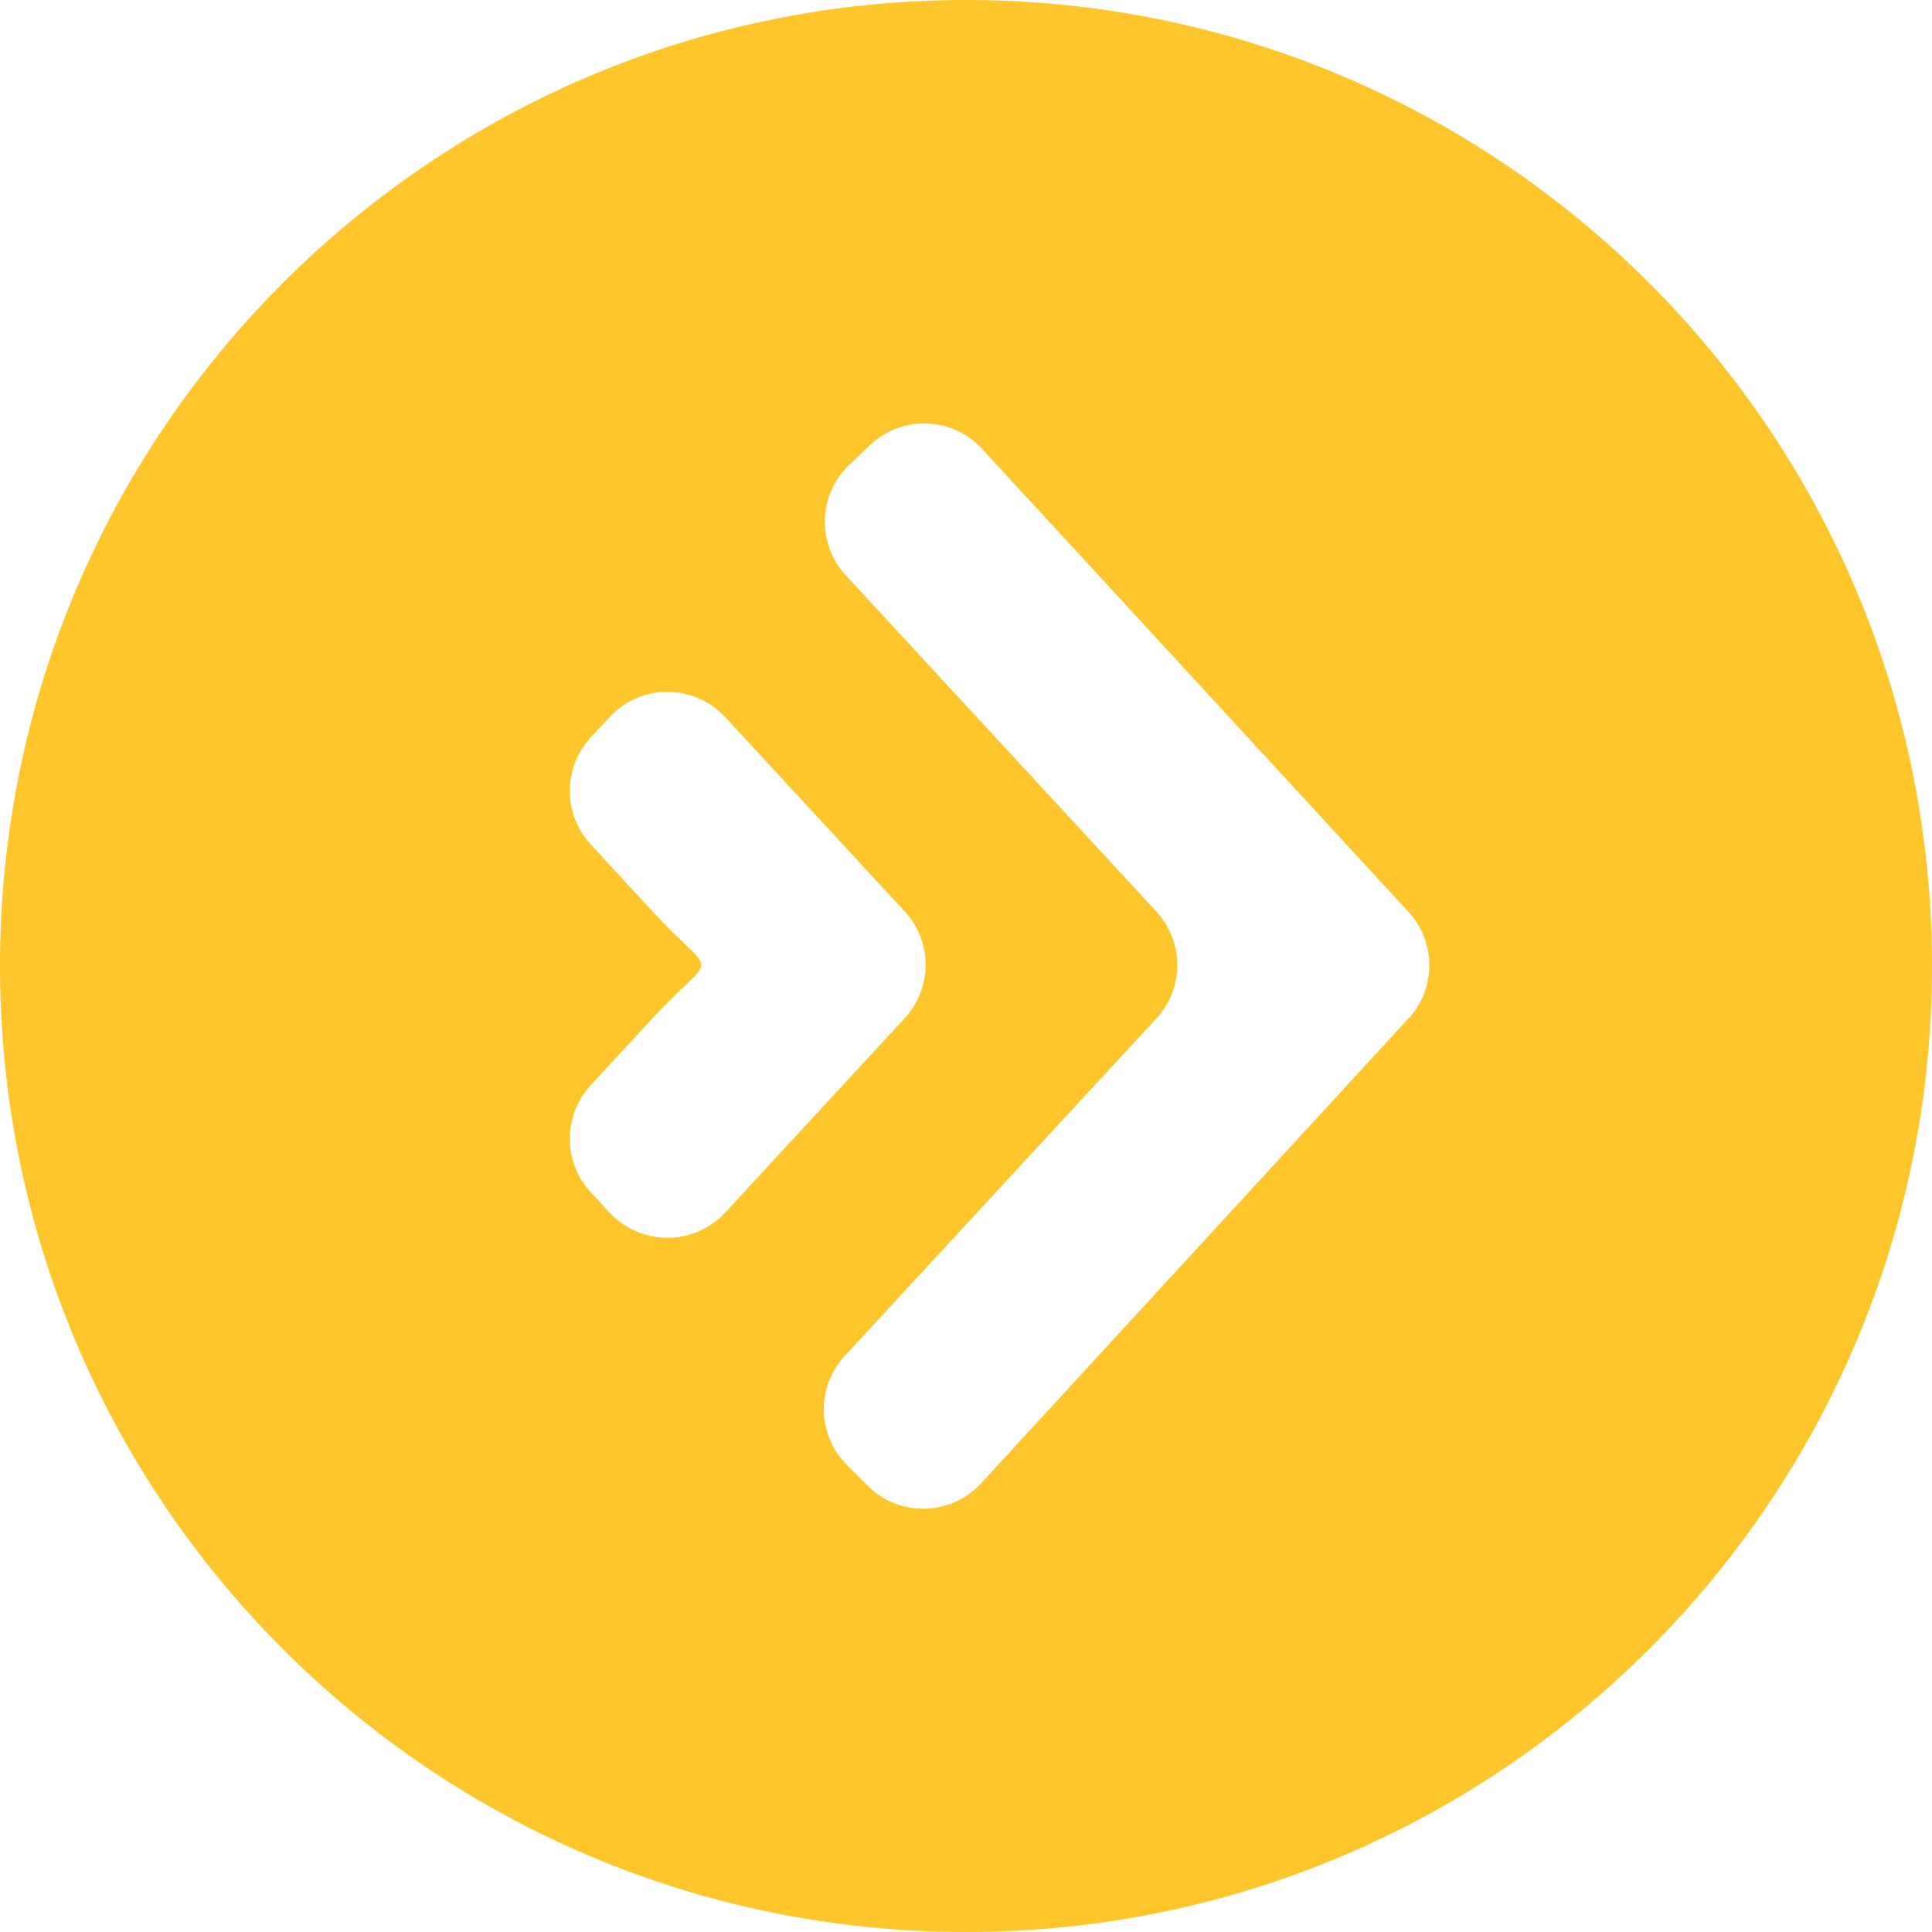
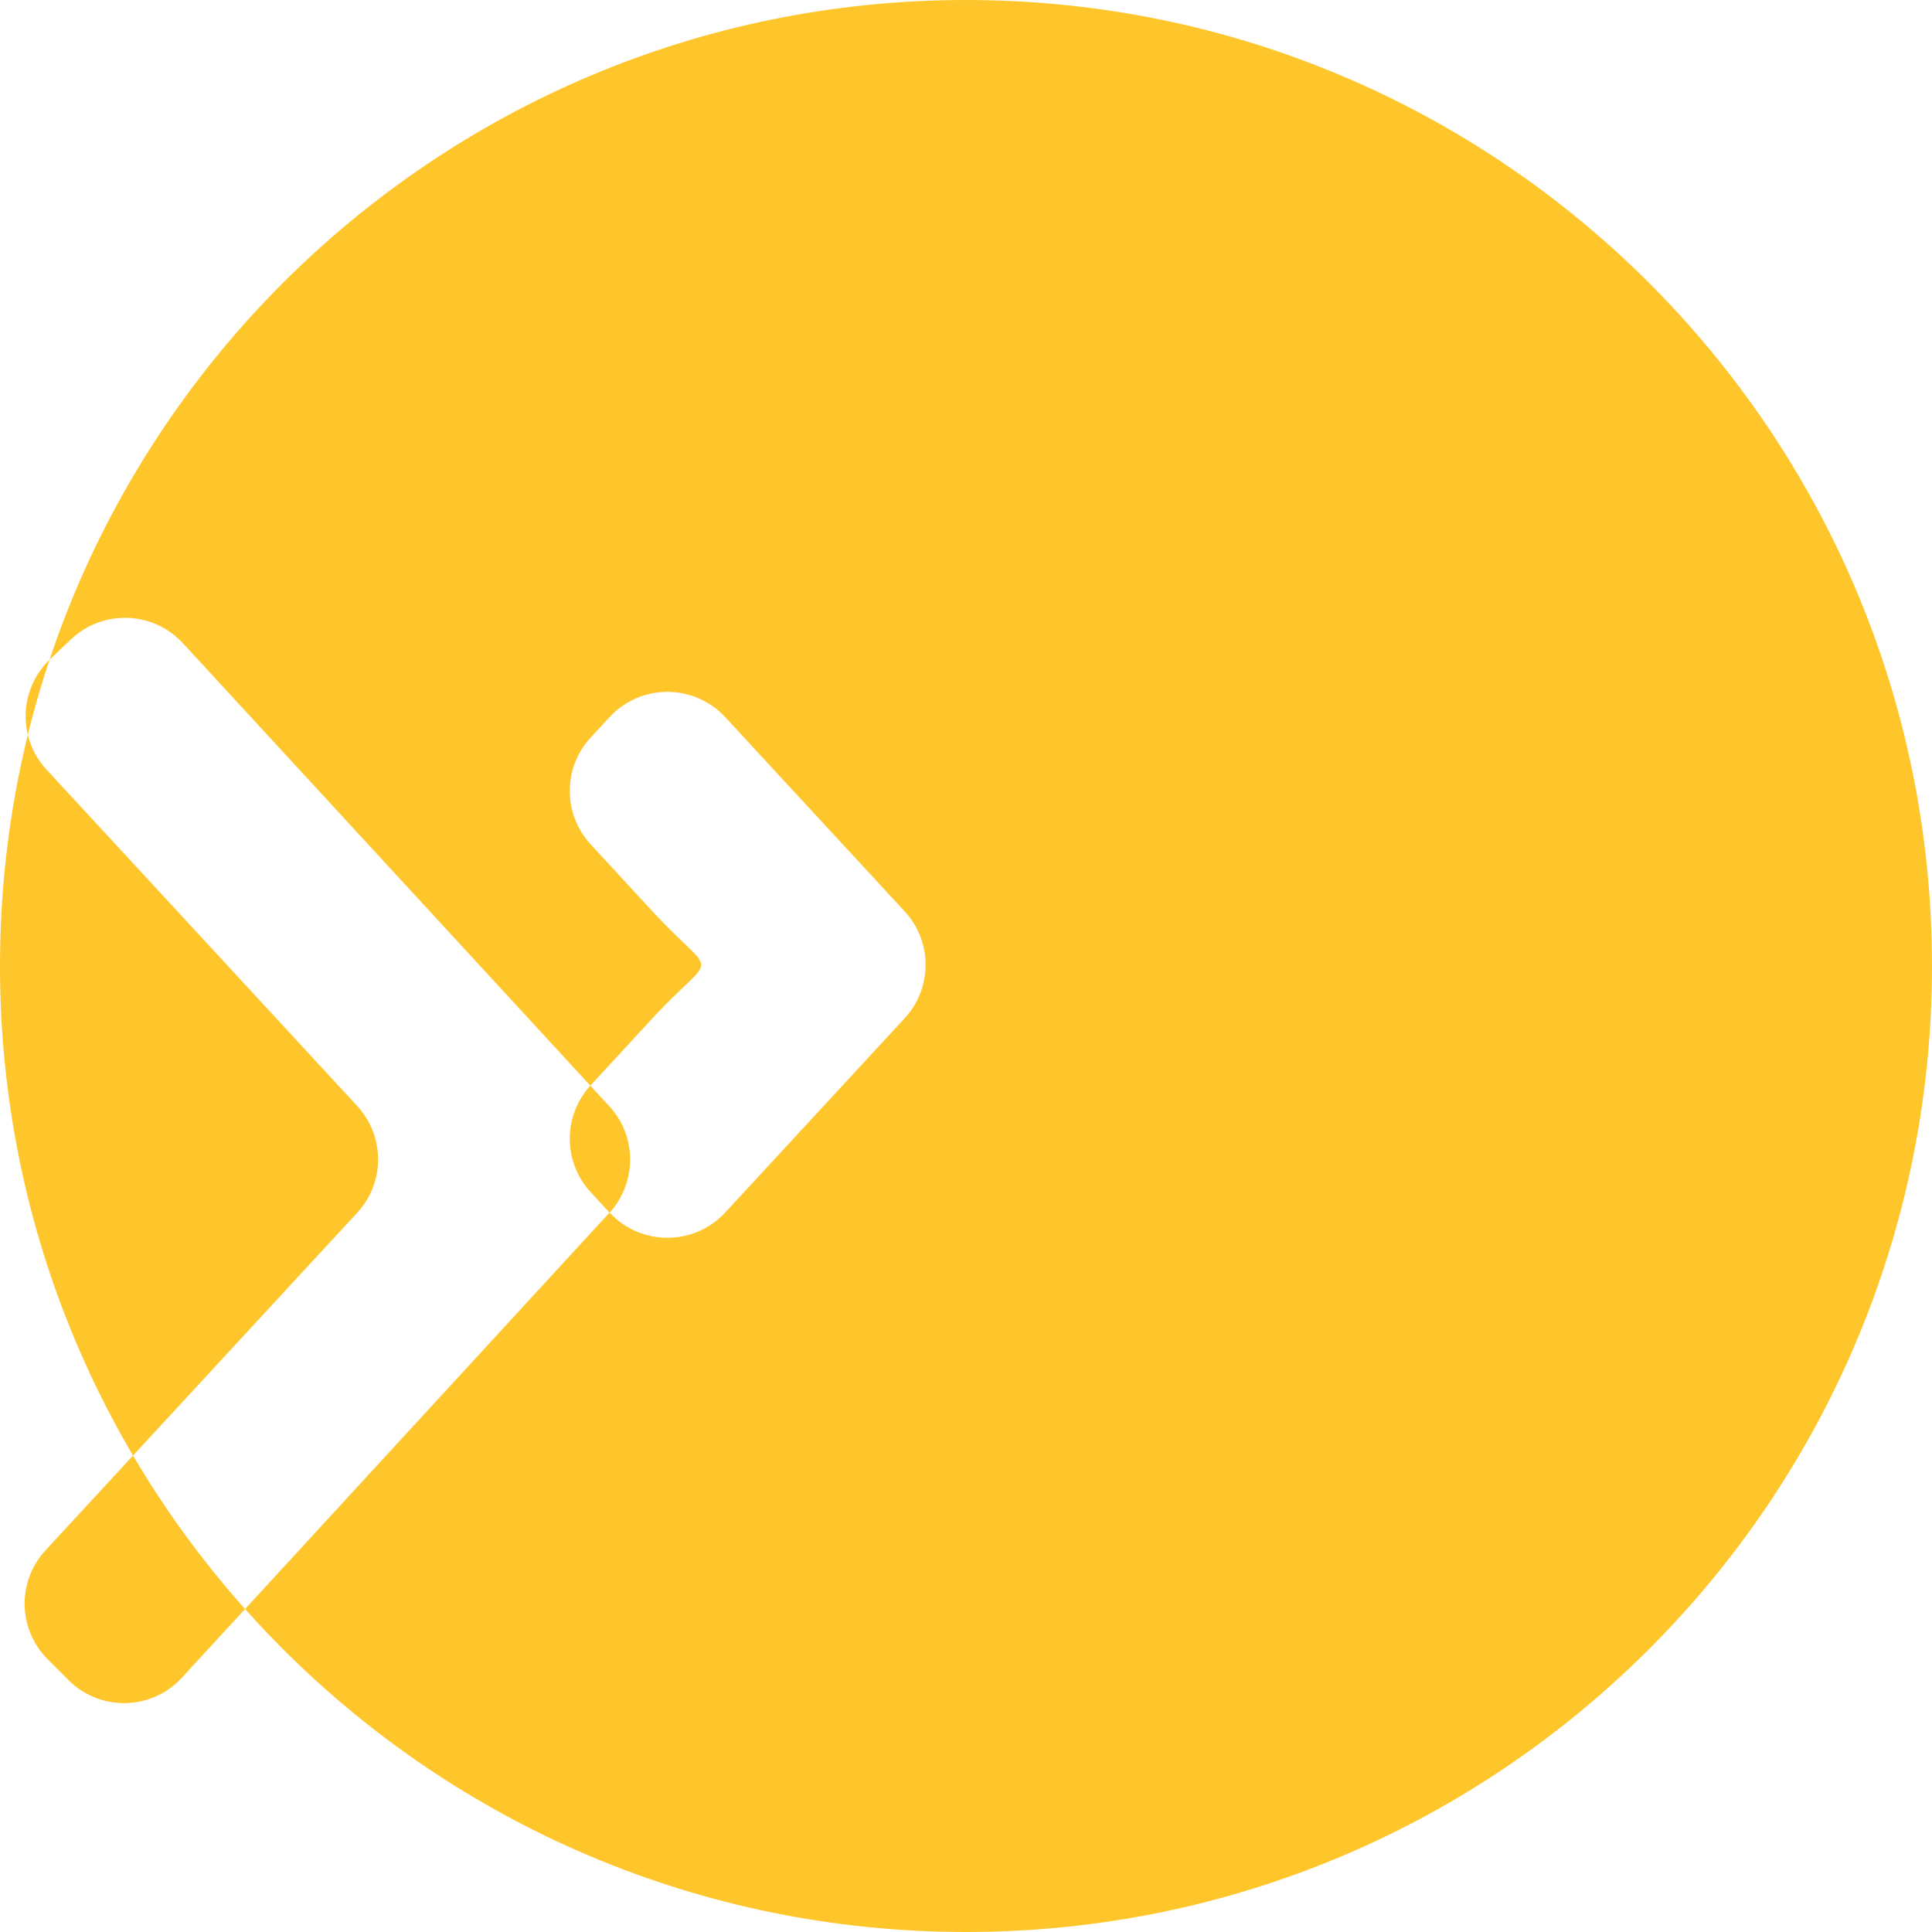
<svg xmlns="http://www.w3.org/2000/svg" id="Layer_2" data-name="Layer 2" viewBox="0 0 115 115" width="115">
  <defs>
    <style> .cls-1 { fill: #ffc62b; stroke-width: 0px; } </style>
  </defs>
  <g id="Layer_1-2" data-name="Layer 1">
-     <path class="cls-1" d="M57.5,0C25.74,0,0,25.74,0,57.5s25.74,57.5,57.5,57.5,57.5-25.74,57.5-57.5S89.26,0,57.5,0ZM36.28,72.18l-1.12-1.22c-1.66-1.79-1.66-4.56,0-6.36l3.68-3.99c3.86-4.18,3.86-2.17,0-6.36l-3.68-3.99c-1.66-1.8-1.66-4.56,0-6.36l1.12-1.21c1.85-2.01,5.03-2.01,6.89,0l10.68,11.56c1.66,1.79,1.66,4.56,0,6.36l-10.68,11.56c-1.86,2.01-5.03,2.01-6.89,0ZM83.85,60.61l-25.45,27.68c-1.8,1.96-4.87,2.03-6.75.15l-1.23-1.23c-1.79-1.78-1.85-4.65-.14-6.5l18.55-20.09c1.66-1.79,1.66-4.56,0-6.36l-18.49-20.02c-1.74-1.88-1.64-4.81.21-6.57l1.23-1.17c1.9-1.81,4.9-1.71,6.68.22l25.38,27.56c1.65,1.79,1.65,4.55,0,6.35Z" />
+     <path class="cls-1" d="M57.5,0C25.74,0,0,25.74,0,57.5s25.74,57.5,57.5,57.5,57.5-25.74,57.5-57.5S89.26,0,57.5,0ZM36.28,72.18l-1.12-1.22c-1.66-1.79-1.66-4.56,0-6.36l3.68-3.99c3.86-4.18,3.86-2.17,0-6.36l-3.68-3.99c-1.66-1.8-1.66-4.56,0-6.36l1.12-1.21c1.85-2.01,5.03-2.01,6.89,0l10.68,11.56c1.66,1.79,1.66,4.56,0,6.36l-10.68,11.56c-1.86,2.01-5.03,2.01-6.89,0Zl-25.45,27.68c-1.8,1.96-4.87,2.03-6.75.15l-1.23-1.23c-1.79-1.78-1.85-4.65-.14-6.5l18.55-20.09c1.66-1.79,1.66-4.56,0-6.36l-18.49-20.02c-1.74-1.88-1.64-4.81.21-6.57l1.23-1.17c1.9-1.81,4.9-1.71,6.68.22l25.38,27.56c1.65,1.79,1.65,4.55,0,6.35Z" />
  </g>
</svg>